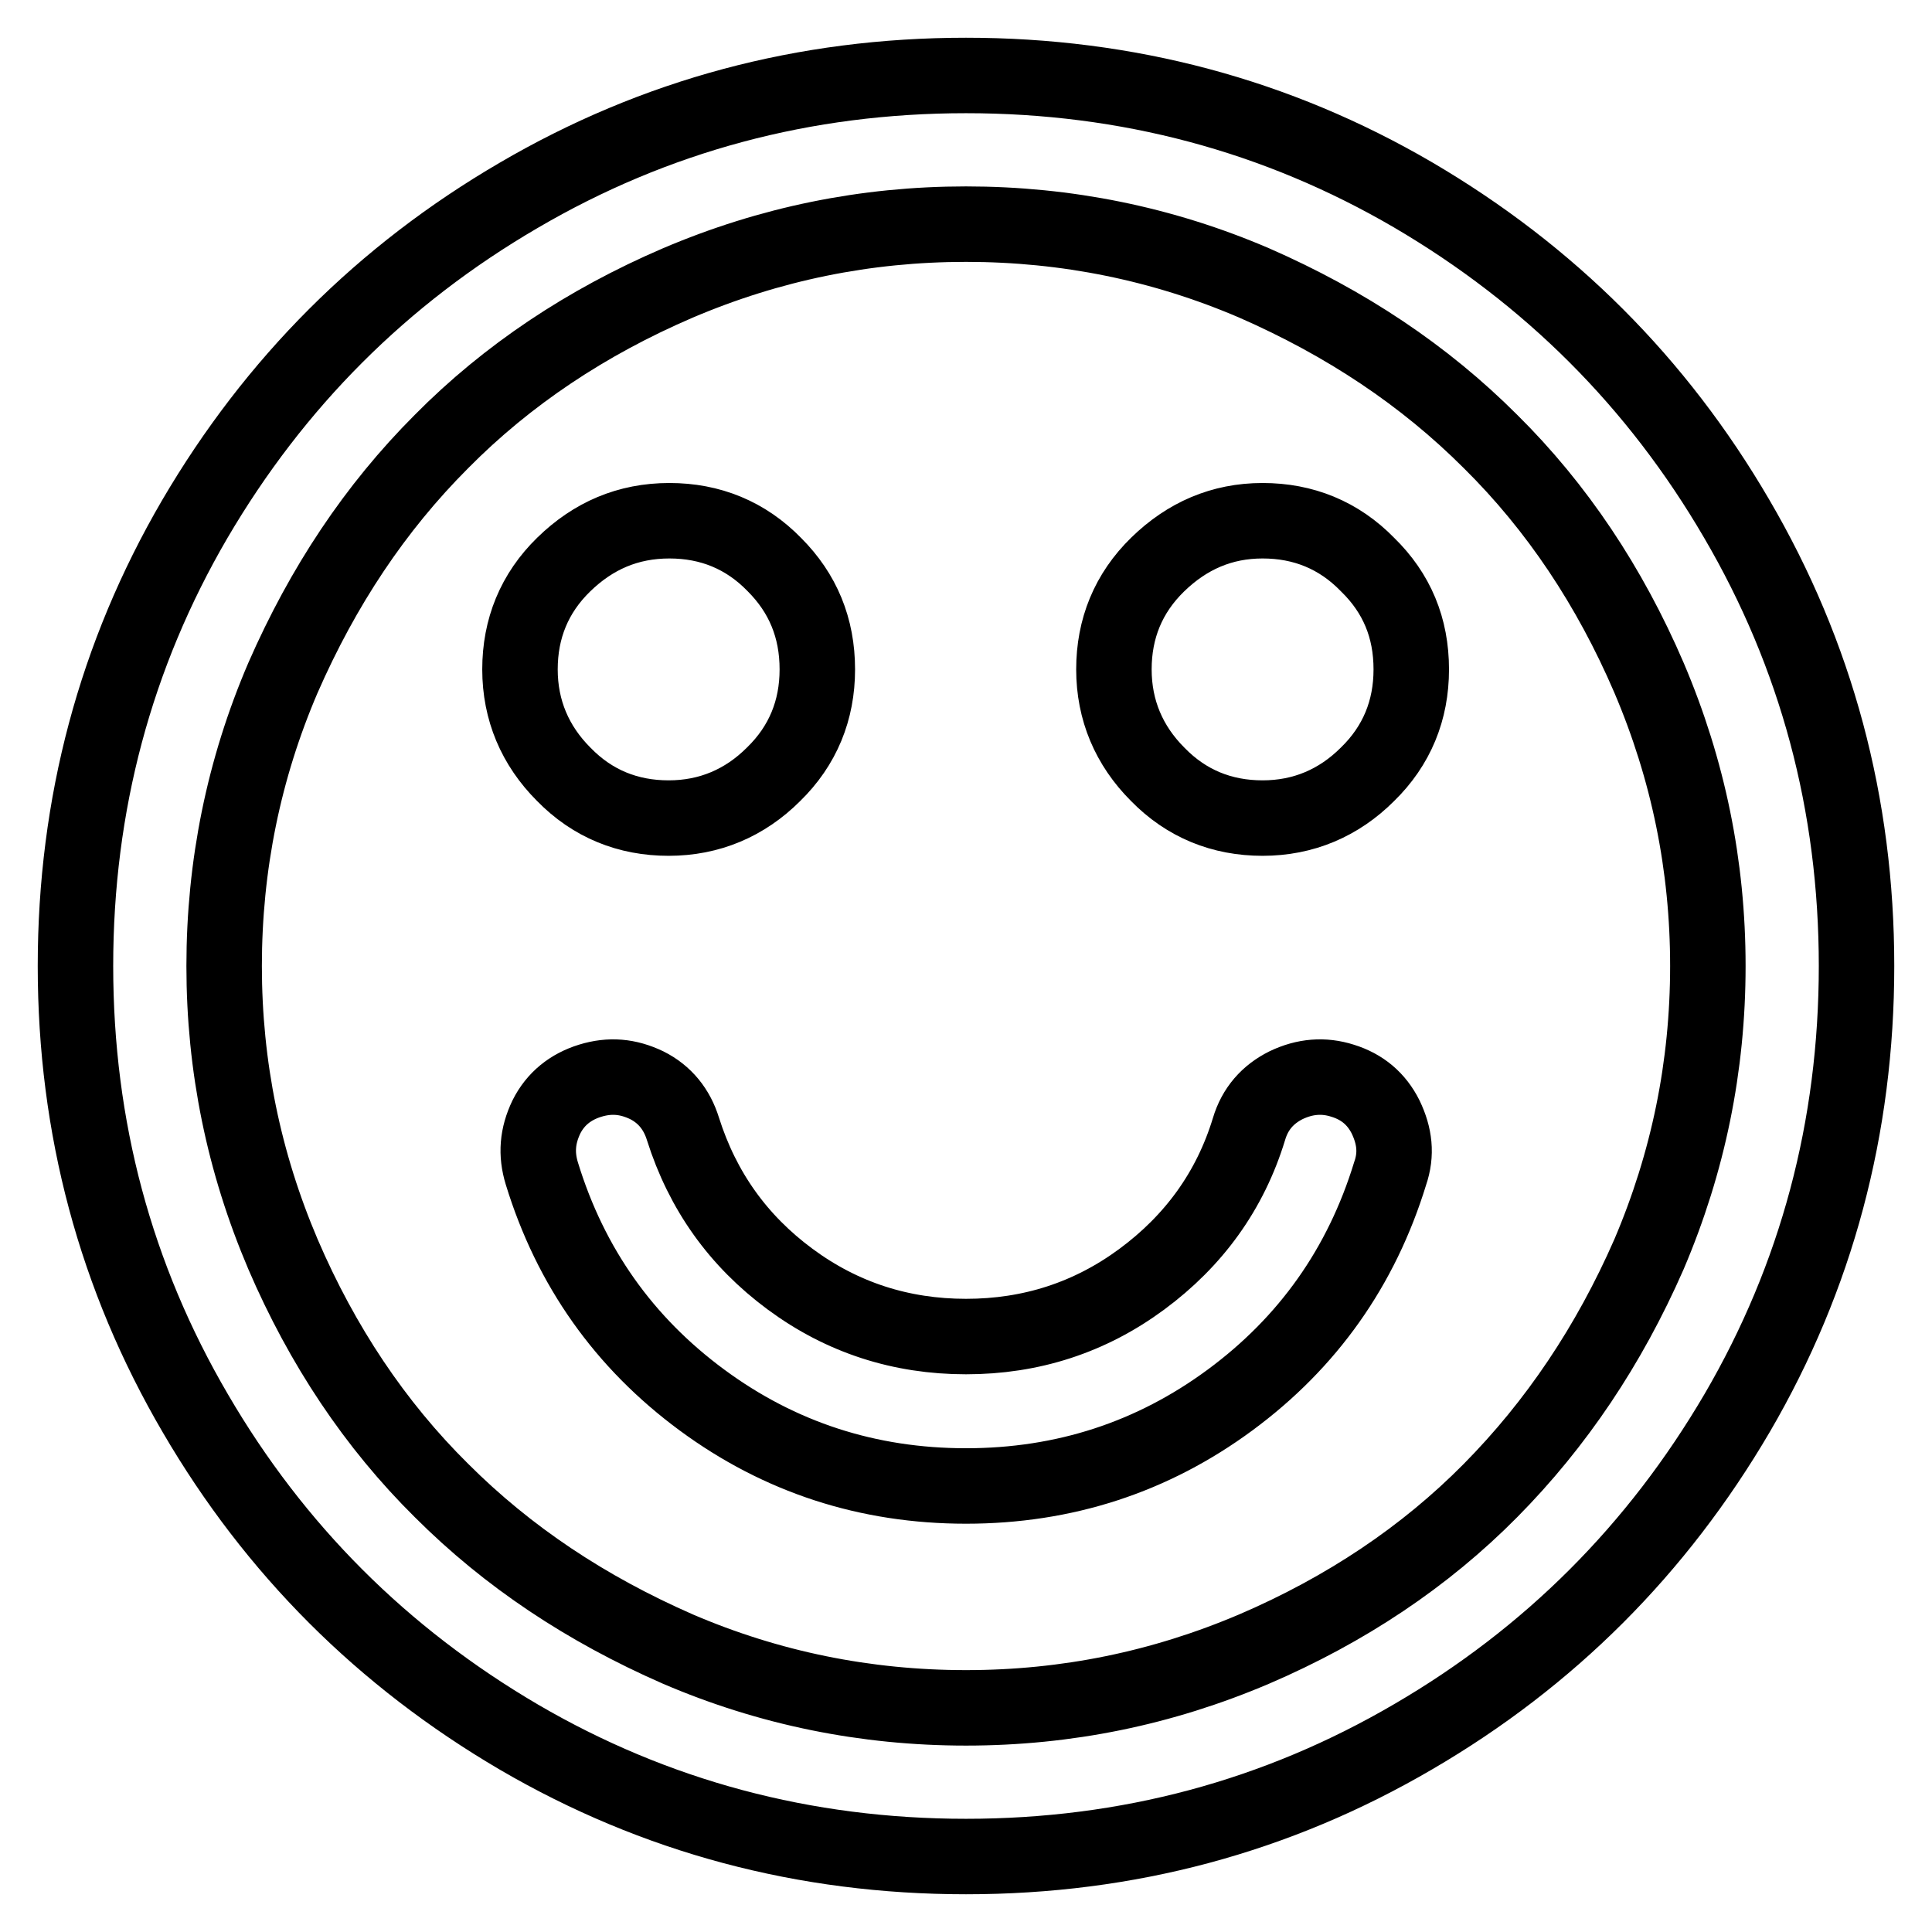
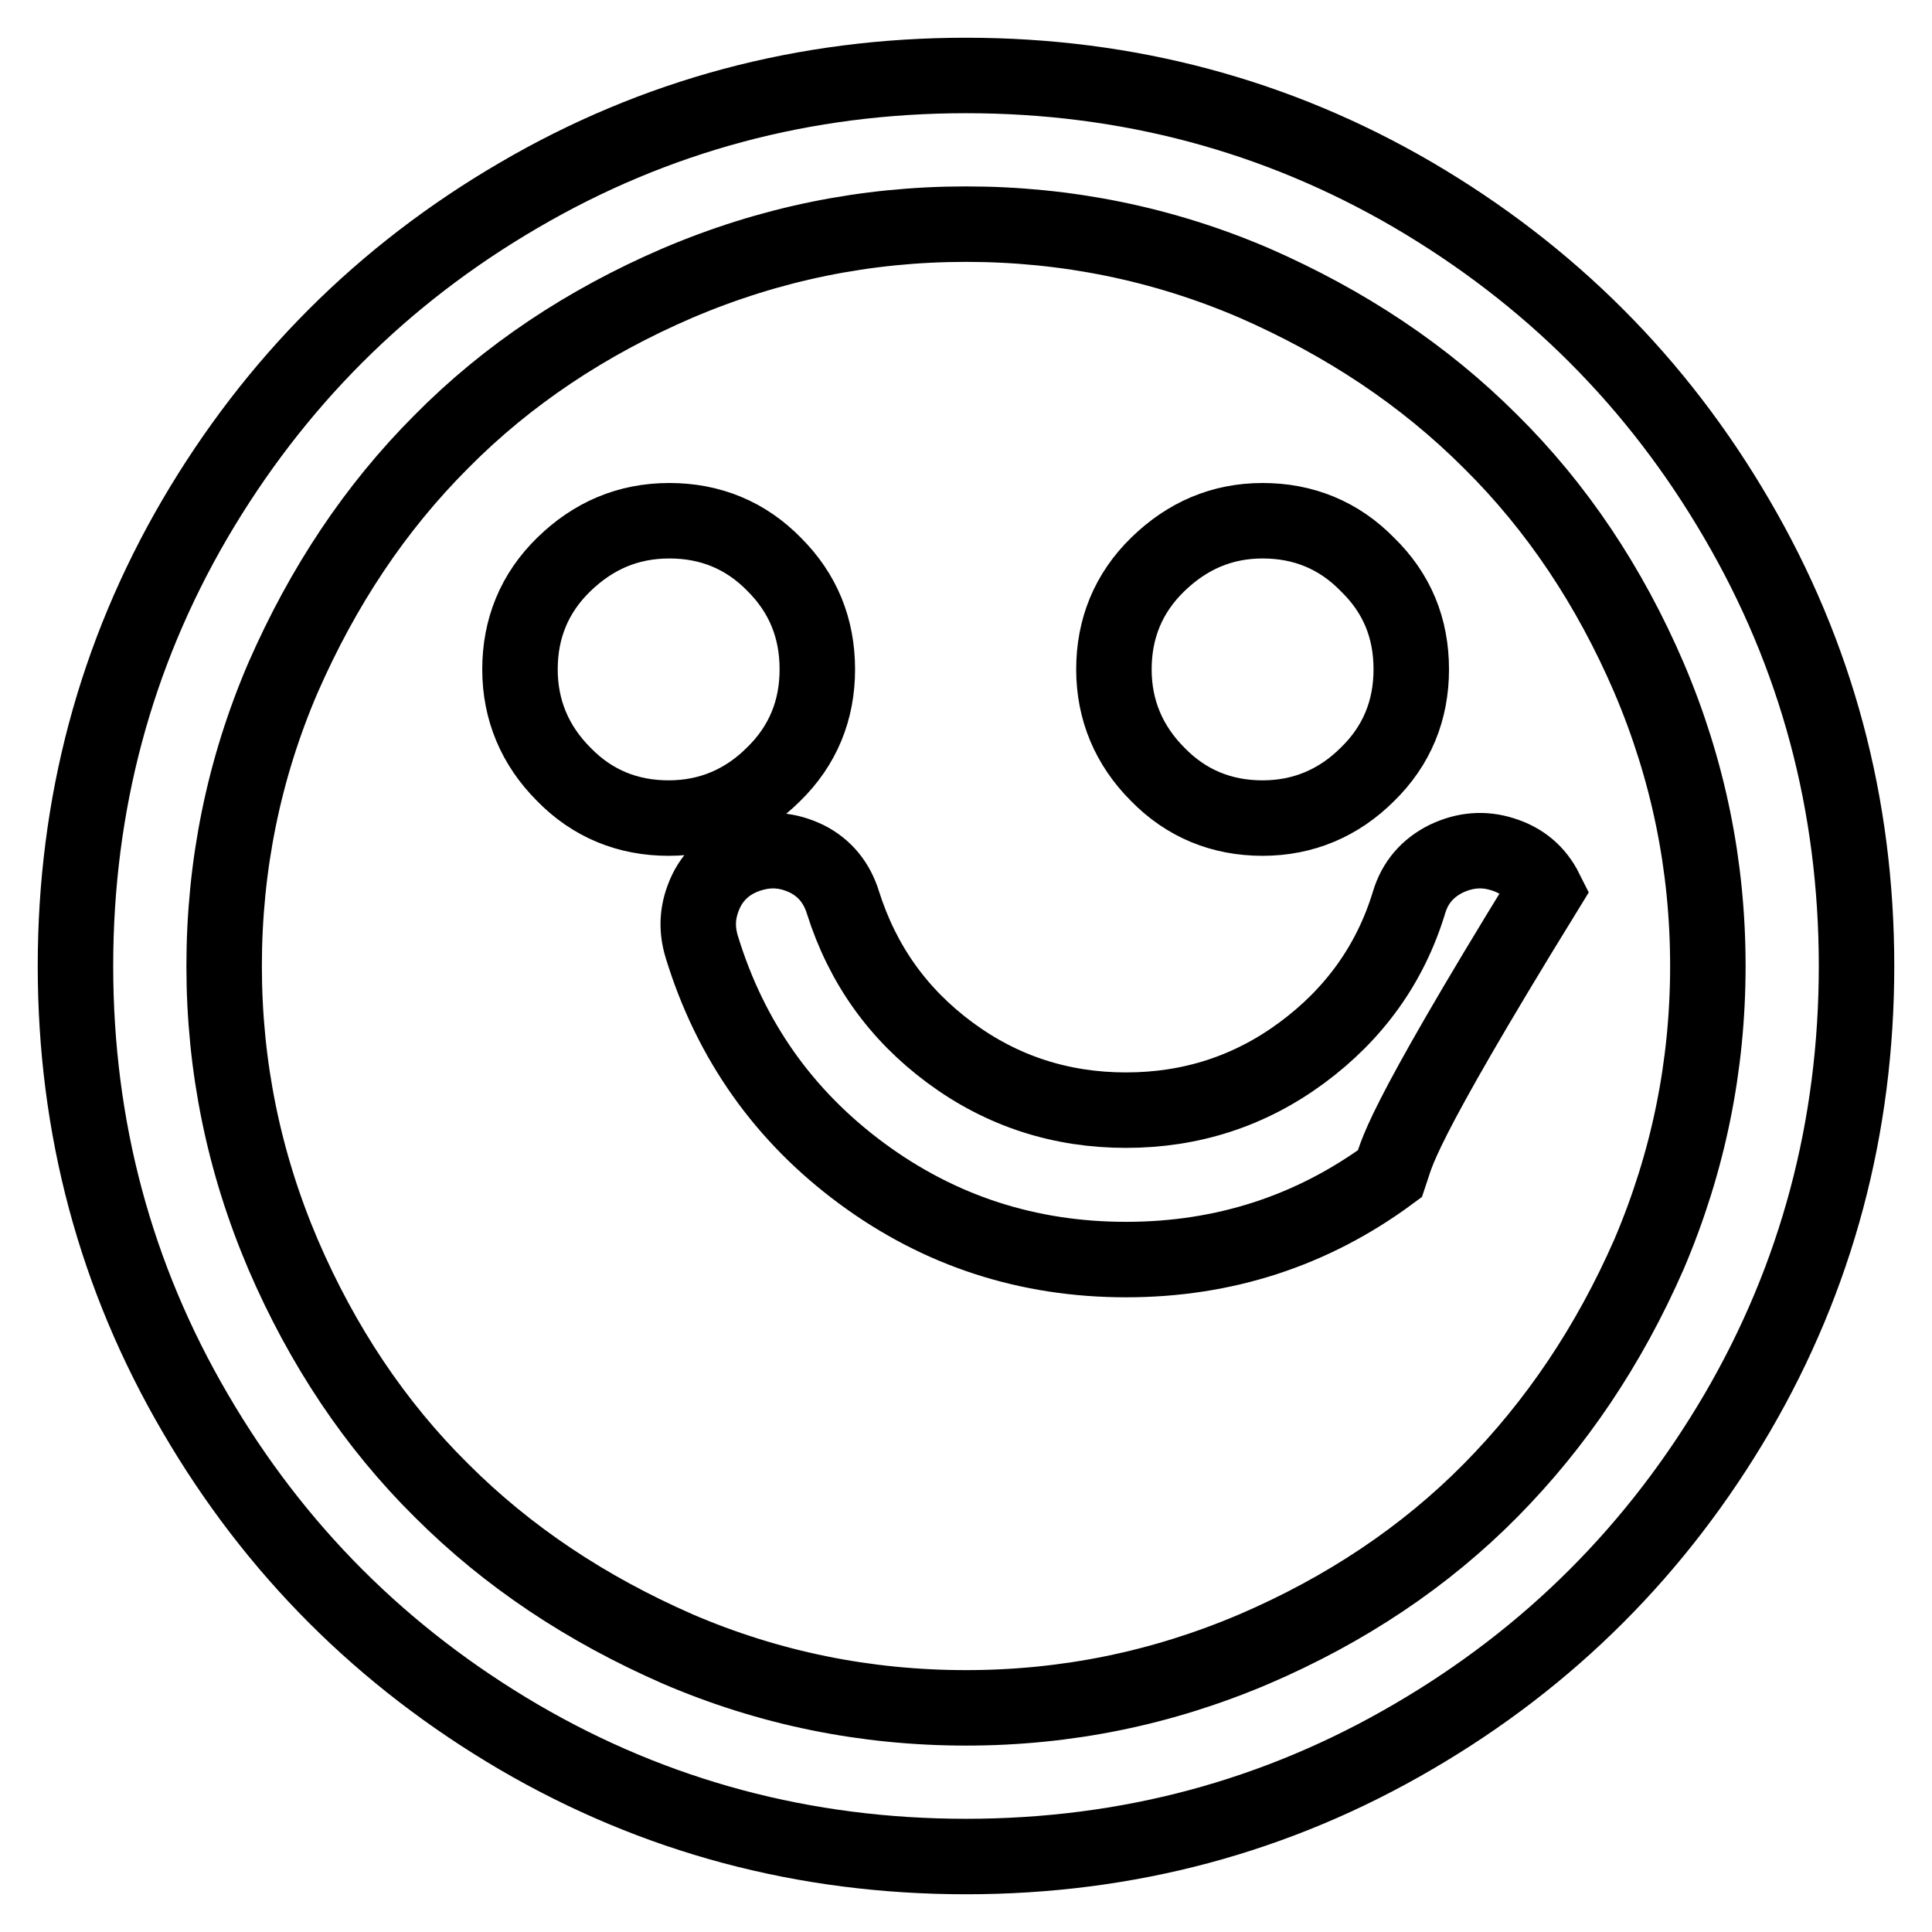
<svg xmlns="http://www.w3.org/2000/svg" version="1.1" x="0px" y="0px" viewBox="0 0 256 256" enable-background="new 0 0 256 256" xml:space="preserve">
  <g>
-     <path stroke-width="10" fill-opacity="0" stroke="#000000" d="M184.2,155.5c-3.8,12.4-10.9,22.4-21.2,30c-10.3,7.6-22,11.4-35,11.4s-24.7-3.8-35-11.4 c-10.3-7.6-17.4-17.6-21.2-30c-0.8-2.6-0.6-5,0.6-7.5c1.2-2.4,3.2-4,5.8-4.8c2.6-0.8,5-0.6,7.5,0.6c2.4,1.2,4,3.2,4.8,5.8 c2.6,8.2,7.3,14.8,14.2,19.9s14.7,7.6,23.3,7.6c8.6,0,16.4-2.5,23.3-7.6s11.7-11.7,14.2-19.9c0.8-2.7,2.5-4.6,4.9-5.8 c2.5-1.2,5-1.4,7.5-0.6c2.6,0.8,4.5,2.4,5.7,4.8C184.8,150.5,185.1,152.9,184.2,155.5z M108.3,88.7c0,5.4-1.9,10.1-5.8,13.9 c-3.8,3.8-8.5,5.8-13.9,5.8c-5.4,0-10.1-1.9-13.9-5.8c-3.8-3.8-5.8-8.5-5.8-13.9c0-5.4,1.9-10.1,5.8-13.9S83.2,69,88.7,69 c5.4,0,10.1,1.9,13.9,5.8C106.4,78.6,108.3,83.2,108.3,88.7z M187,88.7c0,5.4-1.9,10.1-5.8,13.9c-3.8,3.8-8.5,5.8-13.9,5.8 c-5.4,0-10.1-1.9-13.9-5.8c-3.8-3.8-5.8-8.5-5.8-13.9c0-5.4,1.9-10.1,5.8-13.9s8.5-5.8,13.9-5.8c5.4,0,10.1,1.9,13.9,5.8 C185.1,78.6,187,83.2,187,88.7z M226.3,128c0-13.3-2.6-26-7.8-38.2c-5.2-12.1-12.2-22.6-21-31.3c-8.8-8.8-19.2-15.7-31.3-21 c-12.1-5.2-24.9-7.8-38.2-7.8c-13.3,0-26,2.6-38.2,7.8c-12.1,5.2-22.6,12.2-31.3,21c-8.8,8.8-15.7,19.2-21,31.3 c-5.2,12.1-7.8,24.9-7.8,38.2c0,13.3,2.6,26,7.8,38.2c5.2,12.1,12.2,22.6,21,31.3c8.8,8.8,19.2,15.7,31.3,21 c12.1,5.2,24.9,7.8,38.2,7.8c13.3,0,26-2.6,38.2-7.8c12.1-5.2,22.6-12.2,31.3-21s15.7-19.2,21-31.3 C223.7,154,226.3,141.3,226.3,128z M246,128c0,21.4-5.3,41.2-15.8,59.2c-10.6,18.1-24.9,32.4-42.9,42.9 C169.2,240.7,149.4,246,128,246s-41.2-5.3-59.2-15.8c-18.1-10.6-32.4-24.9-42.9-42.9C15.3,169.2,10,149.4,10,128 s5.3-41.2,15.8-59.2c10.6-18.1,24.9-32.4,42.9-42.9C86.8,15.3,106.6,10,128,10s41.2,5.3,59.2,15.8c18.1,10.6,32.4,24.9,42.9,42.9 C240.7,86.8,246,106.6,246,128z" />
+     <path stroke-width="10" fill-opacity="0" stroke="#000000" d="M184.2,155.5c-10.3,7.6-22,11.4-35,11.4s-24.7-3.8-35-11.4 c-10.3-7.6-17.4-17.6-21.2-30c-0.8-2.6-0.6-5,0.6-7.5c1.2-2.4,3.2-4,5.8-4.8c2.6-0.8,5-0.6,7.5,0.6c2.4,1.2,4,3.2,4.8,5.8 c2.6,8.2,7.3,14.8,14.2,19.9s14.7,7.6,23.3,7.6c8.6,0,16.4-2.5,23.3-7.6s11.7-11.7,14.2-19.9c0.8-2.7,2.5-4.6,4.9-5.8 c2.5-1.2,5-1.4,7.5-0.6c2.6,0.8,4.5,2.4,5.7,4.8C184.8,150.5,185.1,152.9,184.2,155.5z M108.3,88.7c0,5.4-1.9,10.1-5.8,13.9 c-3.8,3.8-8.5,5.8-13.9,5.8c-5.4,0-10.1-1.9-13.9-5.8c-3.8-3.8-5.8-8.5-5.8-13.9c0-5.4,1.9-10.1,5.8-13.9S83.2,69,88.7,69 c5.4,0,10.1,1.9,13.9,5.8C106.4,78.6,108.3,83.2,108.3,88.7z M187,88.7c0,5.4-1.9,10.1-5.8,13.9c-3.8,3.8-8.5,5.8-13.9,5.8 c-5.4,0-10.1-1.9-13.9-5.8c-3.8-3.8-5.8-8.5-5.8-13.9c0-5.4,1.9-10.1,5.8-13.9s8.5-5.8,13.9-5.8c5.4,0,10.1,1.9,13.9,5.8 C185.1,78.6,187,83.2,187,88.7z M226.3,128c0-13.3-2.6-26-7.8-38.2c-5.2-12.1-12.2-22.6-21-31.3c-8.8-8.8-19.2-15.7-31.3-21 c-12.1-5.2-24.9-7.8-38.2-7.8c-13.3,0-26,2.6-38.2,7.8c-12.1,5.2-22.6,12.2-31.3,21c-8.8,8.8-15.7,19.2-21,31.3 c-5.2,12.1-7.8,24.9-7.8,38.2c0,13.3,2.6,26,7.8,38.2c5.2,12.1,12.2,22.6,21,31.3c8.8,8.8,19.2,15.7,31.3,21 c12.1,5.2,24.9,7.8,38.2,7.8c13.3,0,26-2.6,38.2-7.8c12.1-5.2,22.6-12.2,31.3-21s15.7-19.2,21-31.3 C223.7,154,226.3,141.3,226.3,128z M246,128c0,21.4-5.3,41.2-15.8,59.2c-10.6,18.1-24.9,32.4-42.9,42.9 C169.2,240.7,149.4,246,128,246s-41.2-5.3-59.2-15.8c-18.1-10.6-32.4-24.9-42.9-42.9C15.3,169.2,10,149.4,10,128 s5.3-41.2,15.8-59.2c10.6-18.1,24.9-32.4,42.9-42.9C86.8,15.3,106.6,10,128,10s41.2,5.3,59.2,15.8c18.1,10.6,32.4,24.9,42.9,42.9 C240.7,86.8,246,106.6,246,128z" />
  </g>
</svg>